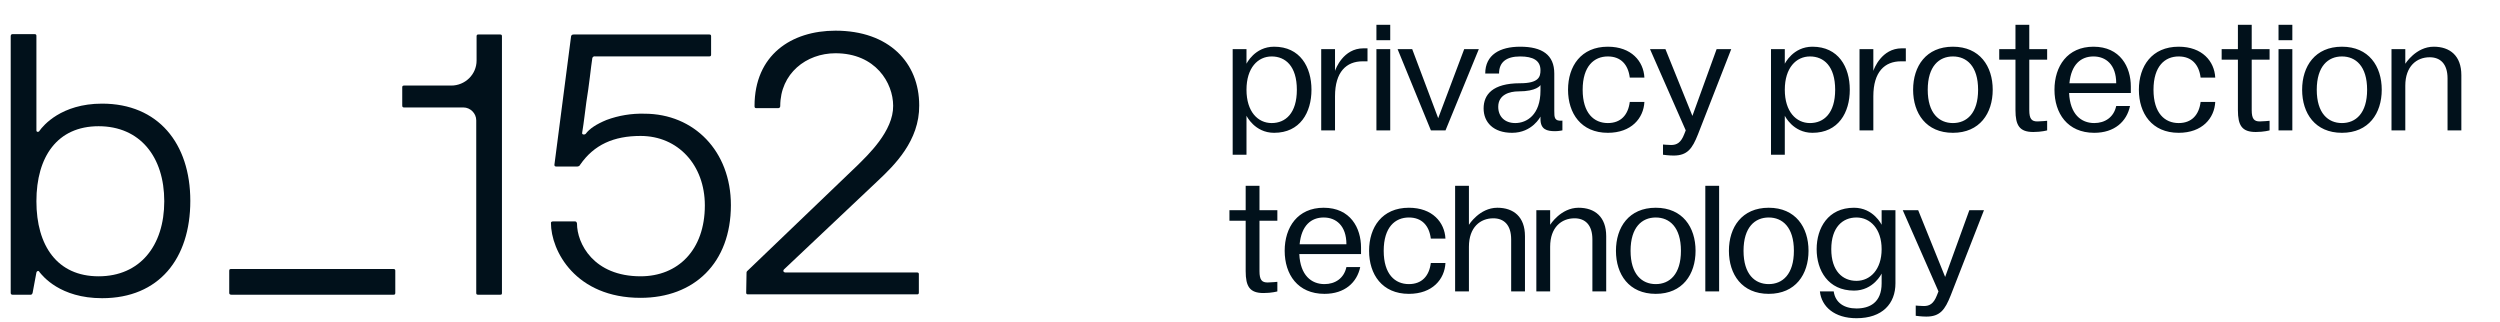
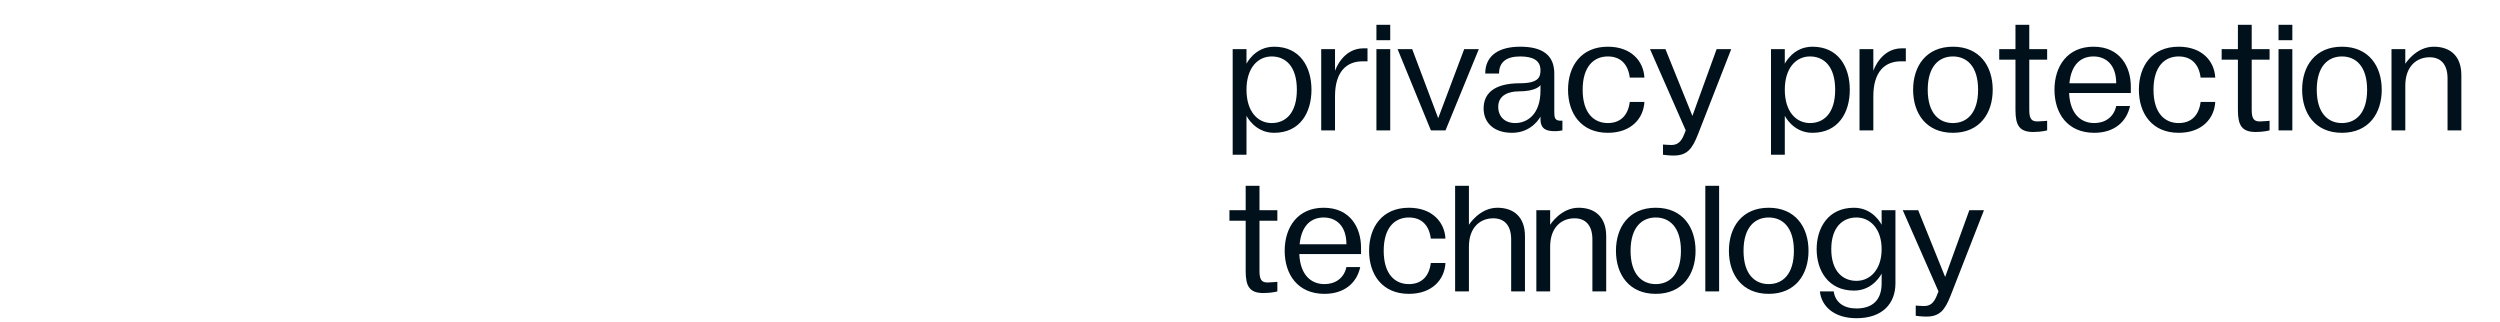
<svg xmlns="http://www.w3.org/2000/svg" width="326" height="42" viewBox="0 0 326 42" fill="none">
  <path d="M160.741 20.178V6.407H162.542V8.314C162.542 8.314 163.601 6.09 166.144 6.09C169.533 6.09 171.016 8.738 171.016 11.704C171.016 14.67 169.533 17.318 166.144 17.318C163.601 17.318 162.542 15.093 162.542 15.093V20.178H160.741ZM165.826 7.361C164.025 7.361 162.542 8.844 162.542 11.704C162.542 14.564 164.025 16.047 165.826 16.047C167.627 16.047 169.11 14.776 169.11 11.704C169.11 8.632 167.627 7.361 165.826 7.361ZM174.086 17H172.286V6.407H174.086V9.246C174.171 8.971 175.167 6.302 177.794 6.302H178.323V7.996H177.688C175.569 7.996 174.086 9.373 174.086 12.551V17ZM179.485 6.407H181.286V17H179.485V6.407ZM181.286 5.242H179.485V3.23H181.286V5.242ZM186.588 17L182.245 6.407H184.152L187.541 15.411L190.931 6.407H192.838L188.495 17H186.588ZM197.171 17.318C194.734 17.318 193.463 15.941 193.463 14.14C193.463 12.339 194.629 10.856 198.23 10.856C200.666 10.856 200.878 10.009 200.878 9.162C200.878 7.89 199.925 7.361 198.23 7.361C196.429 7.361 195.476 8.102 195.476 9.585H193.675C193.675 7.149 195.582 6.09 198.23 6.09C201.09 6.09 202.679 7.149 202.679 9.585V14.458C202.679 15.305 202.679 15.835 203.738 15.729V17C203.738 17 203.251 17.106 202.785 17.106C201.726 17.106 200.878 16.894 200.878 15.517V15.199C200.878 15.199 199.819 17.318 197.171 17.318ZM198.018 11.916C196.853 11.916 195.37 12.339 195.37 13.928C195.37 15.199 196.217 16.047 197.594 16.047C199.077 16.047 200.878 14.987 200.878 11.81V11.089C200.857 11.132 200.391 11.916 198.018 11.916ZM209.662 17.318C206.167 17.318 204.472 14.776 204.472 11.704C204.472 8.632 206.167 6.09 209.662 6.09C212.734 6.09 214.323 7.996 214.429 10.115H212.522C212.311 8.42 211.357 7.361 209.662 7.361C207.862 7.361 206.379 8.632 206.379 11.704C206.379 14.776 207.862 16.047 209.662 16.047C211.357 16.047 212.311 14.987 212.522 13.293H214.429C214.323 15.411 212.734 17.318 209.662 17.318ZM219.821 17L215.161 6.407H217.173L220.69 15.114L223.847 6.407H225.753L221.41 17.53C220.669 19.394 220.033 20.284 218.233 20.284C217.597 20.284 216.855 20.178 216.855 20.178V18.843C216.855 18.843 217.491 18.907 217.915 18.907C218.656 18.907 219.186 18.61 219.61 17.53L219.821 17ZM230.938 20.178V6.407H232.738V8.314C232.738 8.314 233.798 6.09 236.34 6.09C239.73 6.09 241.213 8.738 241.213 11.704C241.213 14.67 239.73 17.318 236.34 17.318C233.798 17.318 232.738 15.093 232.738 15.093V20.178H230.938ZM236.022 7.361C234.221 7.361 232.738 8.844 232.738 11.704C232.738 14.564 234.221 16.047 236.022 16.047C237.823 16.047 239.306 14.776 239.306 11.704C239.306 8.632 237.823 7.361 236.022 7.361ZM244.283 17H242.482V6.407H244.283V9.246C244.367 8.971 245.363 6.302 247.99 6.302H248.52V7.996H247.884C245.766 7.996 244.283 9.373 244.283 12.551V17ZM254.66 17.318C251.165 17.318 249.47 14.776 249.47 11.704C249.47 8.632 251.165 6.09 254.66 6.09C258.156 6.09 259.85 8.632 259.85 11.704C259.85 14.776 258.156 17.318 254.66 17.318ZM251.376 11.704C251.376 14.776 252.859 16.047 254.66 16.047C256.461 16.047 257.944 14.776 257.944 11.704C257.944 8.632 256.461 7.361 254.66 7.361C252.859 7.361 251.376 8.632 251.376 11.704ZM260.699 7.784V6.407H262.817V3.23H264.618V6.407H266.948V7.784H264.618V14.352C264.618 15.517 264.936 15.835 265.677 15.835C266.101 15.835 266.948 15.75 266.948 15.75V17C266.948 17 266.207 17.212 265.148 17.212C263.347 17.212 262.817 16.364 262.817 14.352V7.784H260.699ZM273.094 17.318C269.598 17.318 267.903 14.776 267.903 11.704C267.903 8.632 269.598 6.09 272.988 6.09C276.483 6.09 277.86 8.738 277.86 11.28V12.127H269.81C269.937 14.903 271.378 16.047 273.094 16.047C274.471 16.047 275.636 15.305 275.954 13.822H277.754C277.331 15.835 275.742 17.318 273.094 17.318ZM272.988 7.361C271.356 7.361 270.085 8.399 269.852 10.856H275.954C275.954 8.42 274.598 7.361 272.988 7.361ZM284.1 17.318C280.604 17.318 278.91 14.776 278.91 11.704C278.91 8.632 280.604 6.09 284.1 6.09C287.172 6.09 288.761 7.996 288.867 10.115H286.96C286.748 8.42 285.795 7.361 284.1 7.361C282.299 7.361 280.816 8.632 280.816 11.704C280.816 14.776 282.299 16.047 284.1 16.047C285.795 16.047 286.748 14.987 286.96 13.293H288.867C288.761 15.411 287.172 17.318 284.1 17.318ZM289.704 7.784V6.407H291.823V3.23H293.623V6.407H295.954V7.784H293.623V14.352C293.623 15.517 293.941 15.835 294.683 15.835C295.106 15.835 295.954 15.75 295.954 15.75V17C295.954 17 295.212 17.212 294.153 17.212C292.352 17.212 291.823 16.364 291.823 14.352V7.784H289.704ZM297.12 6.407H298.921V17H297.12V6.407ZM298.921 5.242H297.12V3.23H298.921V5.242ZM305.388 17.318C301.893 17.318 300.198 14.776 300.198 11.704C300.198 8.632 301.893 6.09 305.388 6.09C308.884 6.09 310.579 8.632 310.579 11.704C310.579 14.776 308.884 17.318 305.388 17.318ZM302.105 11.704C302.105 14.776 303.588 16.047 305.388 16.047C307.189 16.047 308.672 14.776 308.672 11.704C308.672 8.632 307.189 7.361 305.388 7.361C303.588 7.361 302.105 8.632 302.105 11.704ZM311.851 6.407H313.651V8.314C313.651 8.314 315.028 6.09 317.359 6.09C319.477 6.09 320.96 7.276 320.96 9.797V17H319.16V10.221C319.16 8.314 318.206 7.467 316.829 7.467C315.134 7.467 313.651 8.632 313.651 11.174V17H311.851V6.407ZM160.318 28.785V27.407H162.436V24.23H164.237V27.407H166.567V28.785H164.237V35.352C164.237 36.517 164.555 36.835 165.296 36.835C165.72 36.835 166.567 36.75 166.567 36.75V38C166.567 38 165.826 38.212 164.767 38.212C162.966 38.212 162.436 37.364 162.436 35.352V28.785H160.318ZM172.713 38.318C169.217 38.318 167.522 35.776 167.522 32.704C167.522 29.632 169.217 27.09 172.607 27.09C176.102 27.09 177.479 29.738 177.479 32.28V33.127H169.429C169.556 35.903 170.997 37.047 172.713 37.047C174.09 37.047 175.255 36.305 175.573 34.822H177.373C176.95 36.835 175.361 38.318 172.713 38.318ZM172.607 28.361C170.976 28.361 169.704 29.399 169.471 31.856H175.573C175.573 29.42 174.217 28.361 172.607 28.361ZM183.719 38.318C180.223 38.318 178.529 35.776 178.529 32.704C178.529 29.632 180.223 27.09 183.719 27.09C186.791 27.09 188.38 28.996 188.486 31.115H186.579C186.367 29.42 185.414 28.361 183.719 28.361C181.918 28.361 180.435 29.632 180.435 32.704C180.435 35.776 181.918 37.047 183.719 37.047C185.414 37.047 186.367 35.987 186.579 34.293H188.486C188.38 36.411 186.791 38.318 183.719 38.318ZM189.747 24.23H191.548V29.314C191.548 29.314 192.925 27.09 195.255 27.09C197.373 27.09 198.856 28.276 198.856 30.797V38H197.056V31.221C197.056 29.314 196.102 28.467 194.725 28.467C193.031 28.467 191.548 29.632 191.548 32.174V38H189.747V24.23ZM200.339 27.407H202.14V29.314C202.14 29.314 203.517 27.09 205.848 27.09C207.966 27.09 209.449 28.276 209.449 30.797V38H207.648V31.221C207.648 29.314 206.695 28.467 205.318 28.467C203.623 28.467 202.14 29.632 202.14 32.174V38H200.339V27.407ZM215.91 38.318C212.415 38.318 210.72 35.776 210.72 32.704C210.72 29.632 212.415 27.09 215.91 27.09C219.406 27.09 221.101 29.632 221.101 32.704C221.101 35.776 219.406 38.318 215.91 38.318ZM212.627 32.704C212.627 35.776 214.11 37.047 215.91 37.047C217.711 37.047 219.194 35.776 219.194 32.704C219.194 29.632 217.711 28.361 215.91 28.361C214.11 28.361 212.627 29.632 212.627 32.704ZM224.173 38H222.373V24.23H224.173V38ZM230.641 38.318C227.145 38.318 225.45 35.776 225.45 32.704C225.45 29.632 227.145 27.09 230.641 27.09C234.136 27.09 235.831 29.632 235.831 32.704C235.831 35.776 234.136 38.318 230.641 38.318ZM227.357 32.704C227.357 35.776 228.84 37.047 230.641 37.047C232.441 37.047 233.924 35.776 233.924 32.704C233.924 29.632 232.441 28.361 230.641 28.361C228.84 28.361 227.357 29.632 227.357 32.704ZM236.891 32.492C236.891 29.738 238.374 27.09 241.764 27.09C244.306 27.09 245.365 29.314 245.365 29.314V27.407H247.166V36.941C247.166 39.589 245.471 41.495 242.081 41.495C239.221 41.495 237.527 39.991 237.315 38H239.116C239.327 39.483 240.493 40.224 242.081 40.224C243.776 40.224 245.365 39.483 245.365 36.941V35.67C245.365 35.67 244.306 37.894 241.764 37.894C238.374 37.894 236.891 35.246 236.891 32.492ZM238.798 32.492C238.798 35.352 240.281 36.623 242.081 36.623C243.882 36.623 245.365 35.14 245.365 32.492C245.365 29.844 243.882 28.361 242.081 28.361C240.281 28.361 238.798 29.632 238.798 32.492ZM252.778 38L248.118 27.407H250.13L253.647 36.114L256.803 27.407H258.71L254.367 38.53C253.626 40.394 252.99 41.284 251.189 41.284C250.554 41.284 249.812 41.178 249.812 41.178V39.843C249.812 39.843 250.448 39.907 250.872 39.907C251.613 39.907 252.143 39.61 252.566 38.53L252.778 38Z" fill="#01111B" />
  <g clip-path="url(#clip0_1383_620)">
-     <path d="M1.396 4.725C1.396 4.544 1.486 4.453 1.622 4.453H4.521C4.703 4.453 4.748 4.544 4.748 4.68V17.002C4.748 17.138 4.839 17.229 4.974 17.183C5.065 17.183 5.156 17.093 5.156 17.047C5.609 16.413 7.965 13.514 13.31 13.514C20.604 13.514 24.817 18.678 24.817 26.199C24.817 33.719 20.74 38.884 13.31 38.884C7.829 38.884 5.563 35.984 5.156 35.486C5.02 35.214 4.793 35.35 4.748 35.531L4.25 38.204C4.204 38.34 4.114 38.431 4.023 38.431H1.622C1.486 38.431 1.396 38.34 1.396 38.204V4.725ZM12.857 36.03C18.248 36.03 21.42 32.043 21.42 26.244C21.42 20.445 18.248 16.459 12.857 16.459C7.466 16.459 4.748 20.445 4.748 26.244C4.748 32.043 7.466 36.03 12.857 36.03Z" fill="#01111B" />
-     <path d="M29.891 35.305C29.891 35.124 29.982 35.079 30.118 35.079H51.32C51.501 35.079 51.546 35.169 51.546 35.305V38.205C51.546 38.386 51.456 38.431 51.32 38.431H30.163C29.982 38.431 29.891 38.34 29.891 38.205V35.305Z" fill="#01111B" />
-     <path d="M52.452 11.384C52.452 11.203 52.543 11.158 52.679 11.158H58.84C60.652 11.158 62.147 9.708 62.147 7.896V7.851V4.725C62.147 4.543 62.238 4.498 62.374 4.498H65.228C65.409 4.498 65.454 4.589 65.454 4.725V38.204C65.454 38.385 65.409 38.43 65.228 38.43H62.328C62.147 38.43 62.102 38.34 62.102 38.204V15.688C62.102 14.782 61.332 14.012 60.426 14.012H52.679C52.498 14.012 52.452 13.921 52.452 13.74V11.384Z" fill="#01111B" />
-     <path d="M72.114 28.871H74.968C75.149 28.871 75.195 28.962 75.24 29.143C75.24 31.771 77.415 36.029 83.531 36.029C88.423 36.029 91.912 32.586 91.912 26.787C91.912 21.532 88.423 17.727 83.531 17.727C80.042 17.727 77.46 18.859 75.648 21.487C75.603 21.623 75.421 21.713 75.285 21.713H72.522C72.341 21.713 72.295 21.623 72.295 21.487L74.47 4.725C74.515 4.543 74.651 4.498 74.832 4.498H92.501C92.682 4.498 92.727 4.589 92.727 4.725V7.126C92.727 7.307 92.637 7.352 92.501 7.352H77.596C77.415 7.307 77.279 7.443 77.233 7.579V7.624C77.143 8.168 77.052 8.983 76.916 10.07C76.78 11.158 76.644 12.2 76.463 13.287C76.282 14.601 76.146 15.915 75.92 17.274C75.829 17.591 76.237 17.591 76.373 17.455C76.871 16.775 77.777 16.186 79.091 15.643C80.677 15.054 82.353 14.782 84.029 14.827C90.507 14.827 95.309 19.72 95.309 26.742C95.309 34.308 90.507 38.838 83.531 38.838C75.059 38.838 71.842 32.722 71.842 29.053C71.842 28.962 71.933 28.871 72.114 28.871Z" fill="#01111B" />
-     <path d="M97.349 35.531C97.349 35.395 97.484 35.305 97.575 35.214L111.846 21.532C113.159 20.219 116.512 17.093 116.467 13.786C116.467 10.841 114.201 6.945 108.946 6.945C105.141 6.945 101.743 9.572 101.743 13.831C101.743 14.012 101.652 14.057 101.516 14.103H98.617C98.436 14.103 98.391 14.012 98.391 13.831C98.391 7.171 103.193 4 108.946 4C115.923 4 119.864 8.168 119.864 13.74C119.91 18.361 116.603 21.578 114.428 23.616L102.241 35.123C102.151 35.214 102.105 35.35 102.196 35.441C102.241 35.486 102.332 35.531 102.377 35.531H119.593C119.774 35.531 119.819 35.622 119.819 35.758V38.159C119.819 38.34 119.728 38.385 119.593 38.385H97.53C97.349 38.385 97.303 38.295 97.303 38.159L97.349 35.531Z" fill="#01111B" />
-   </g>
+     </g>
  <defs>
    <clipPath id="clip0_1383_620">
      <rect width="120" height="34.884" fill="white" transform="translate(0 4)" />
    </clipPath>
  </defs>
</svg>